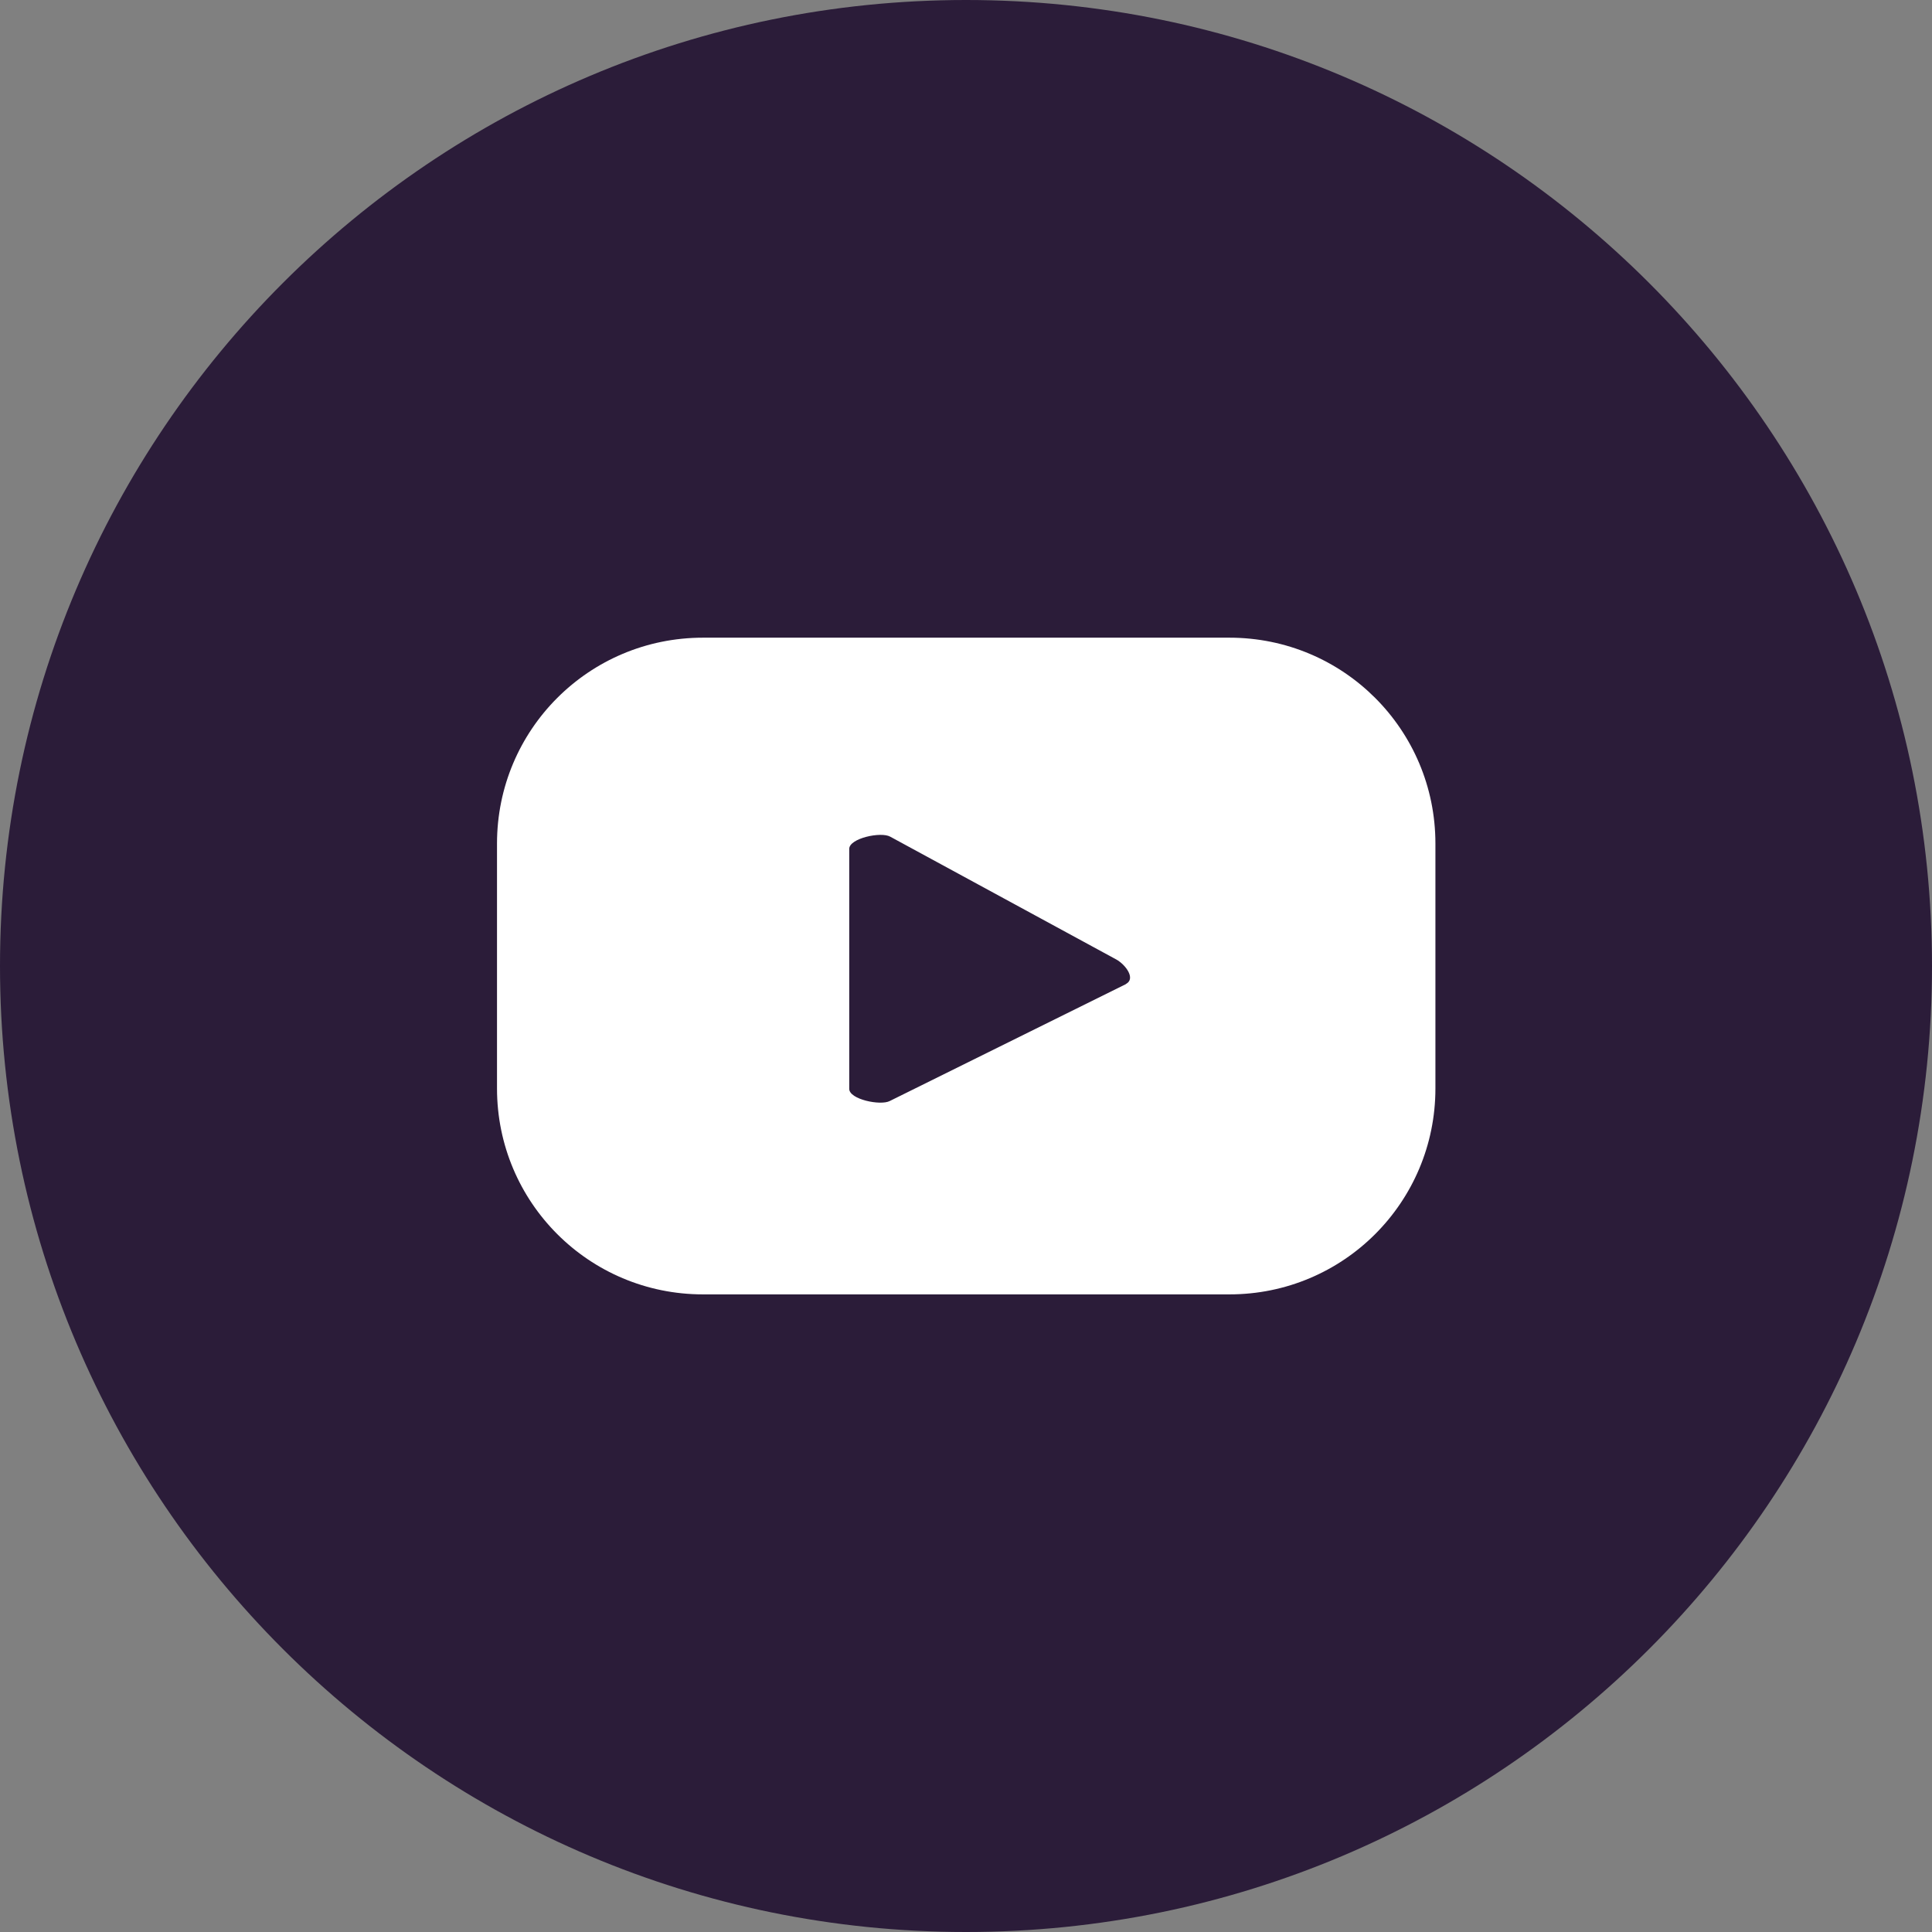
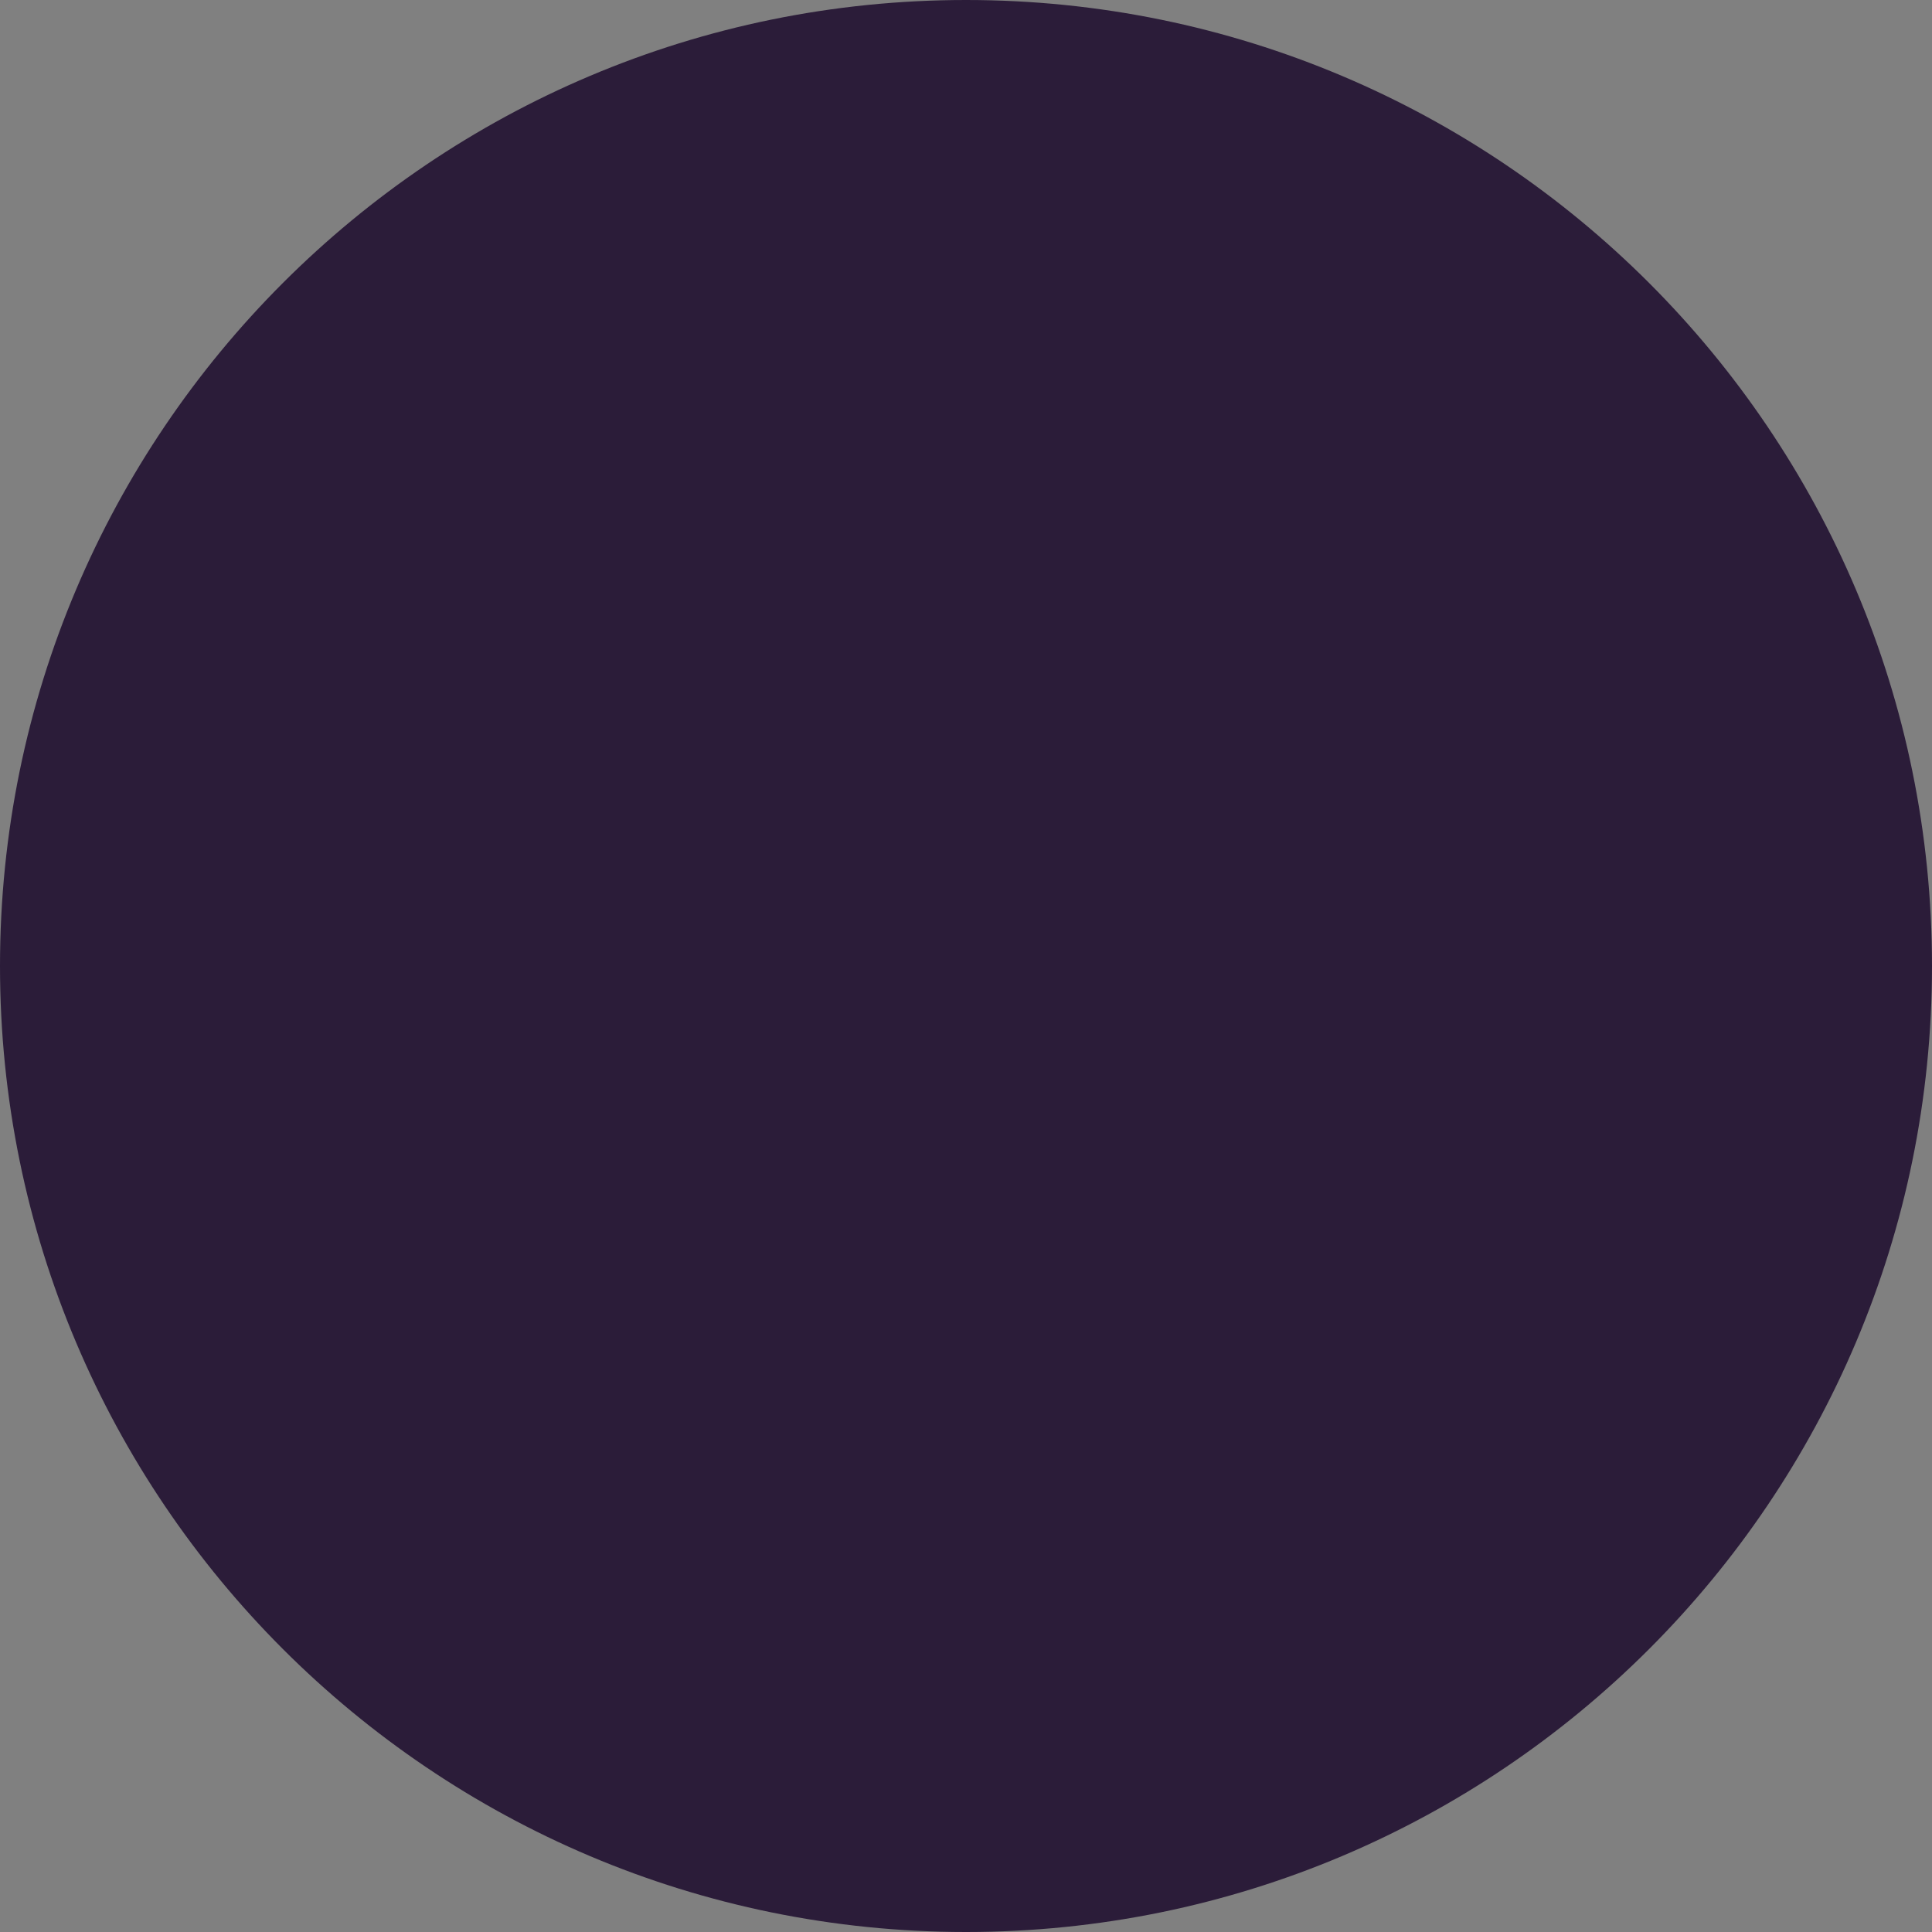
<svg xmlns="http://www.w3.org/2000/svg" width="32" height="32" viewBox="0 0 32 32" fill="none">
  <rect x="0" y="0" width="32" height="32" fill="#808080" stroke="none" />
  <g clip-path="url(#clip0_3662_1564)">
    <path d="M16 32C24.837 32 32 24.837 32 16C32 7.163 24.837 0 16 0C7.163 0 0 7.163 0 16C0 24.837 7.163 32 16 32Z" fill="#2B1C39" />
-     <path d="M23.775 13.972C23.775 12.086 22.251 10.562 20.364 10.562H11.643C9.756 10.562 8.232 12.086 8.232 13.972V18.028C8.232 19.914 9.756 21.439 11.643 21.439H20.364C22.251 21.439 23.775 19.914 23.775 18.028V13.972ZM18.645 16.302L14.738 18.236C14.583 18.317 14.066 18.209 14.066 18.035V14.06C14.066 13.885 14.59 13.771 14.745 13.858L18.491 15.893C18.645 15.98 18.813 16.208 18.652 16.296L18.645 16.302Z" fill="white" />
  </g>
  <defs>
    <clipPath id="clip0_3662_1564">
      <rect width="32" height="32" fill="white" />
    </clipPath>
  </defs>
</svg>